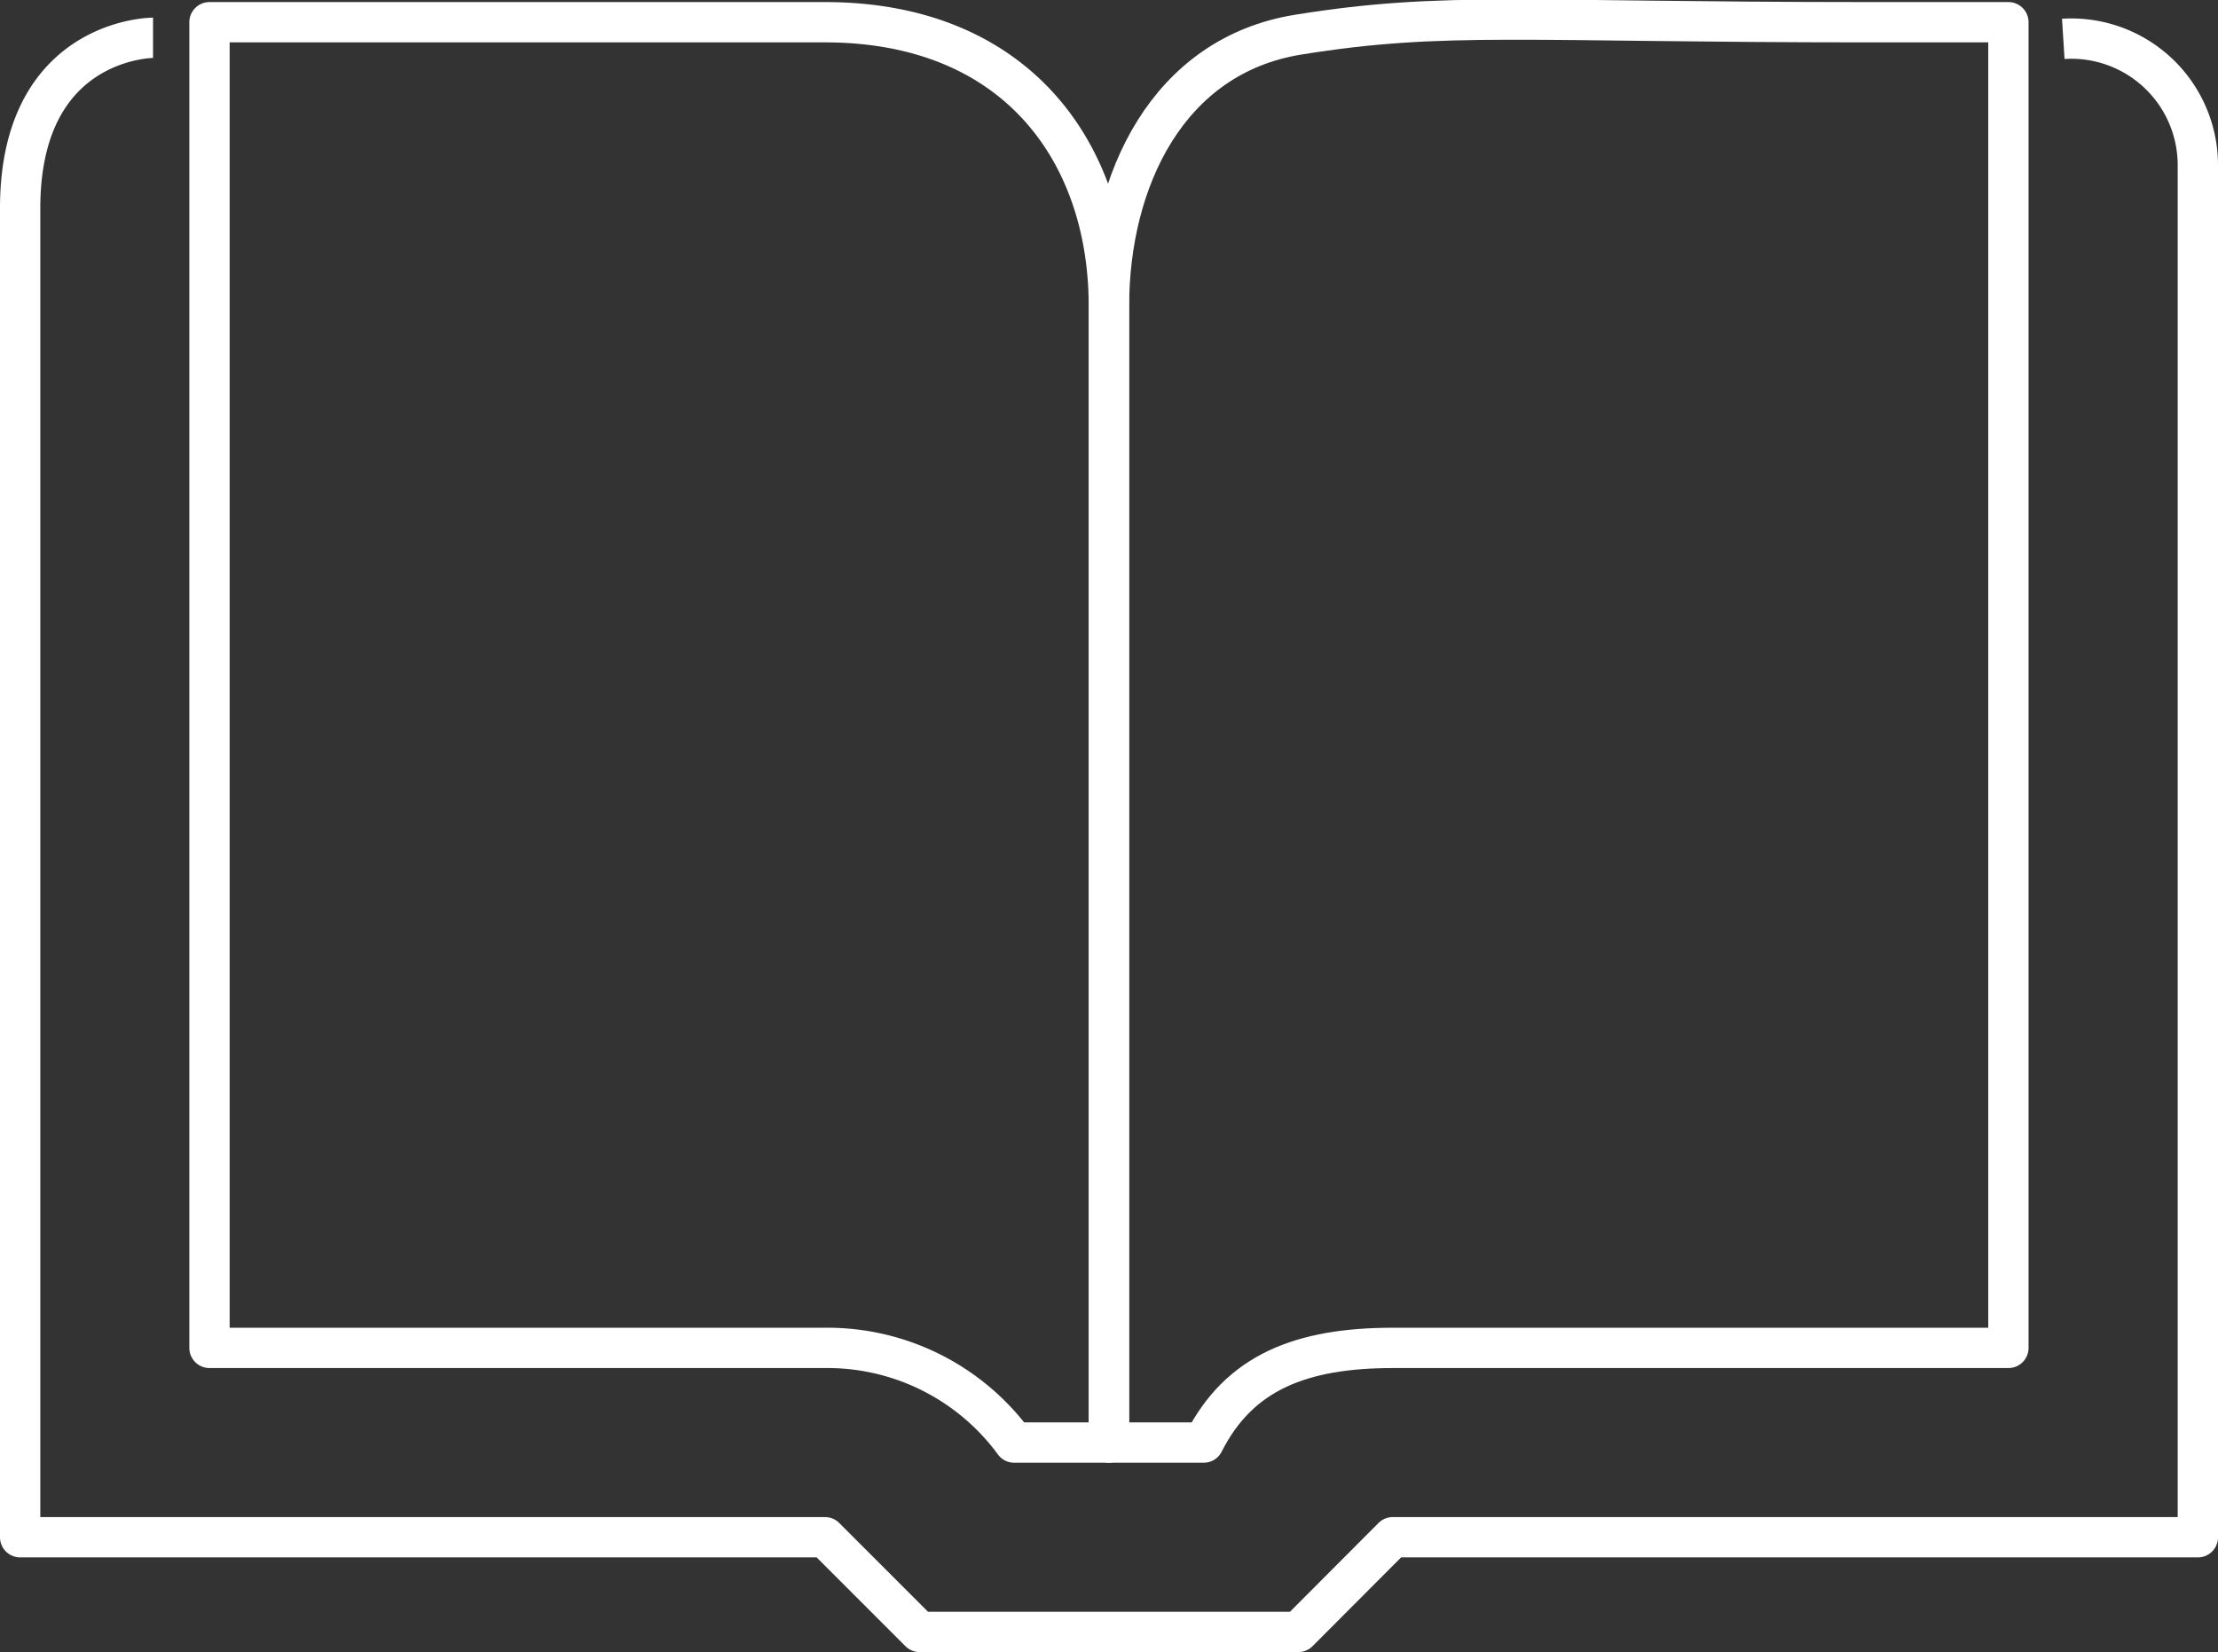
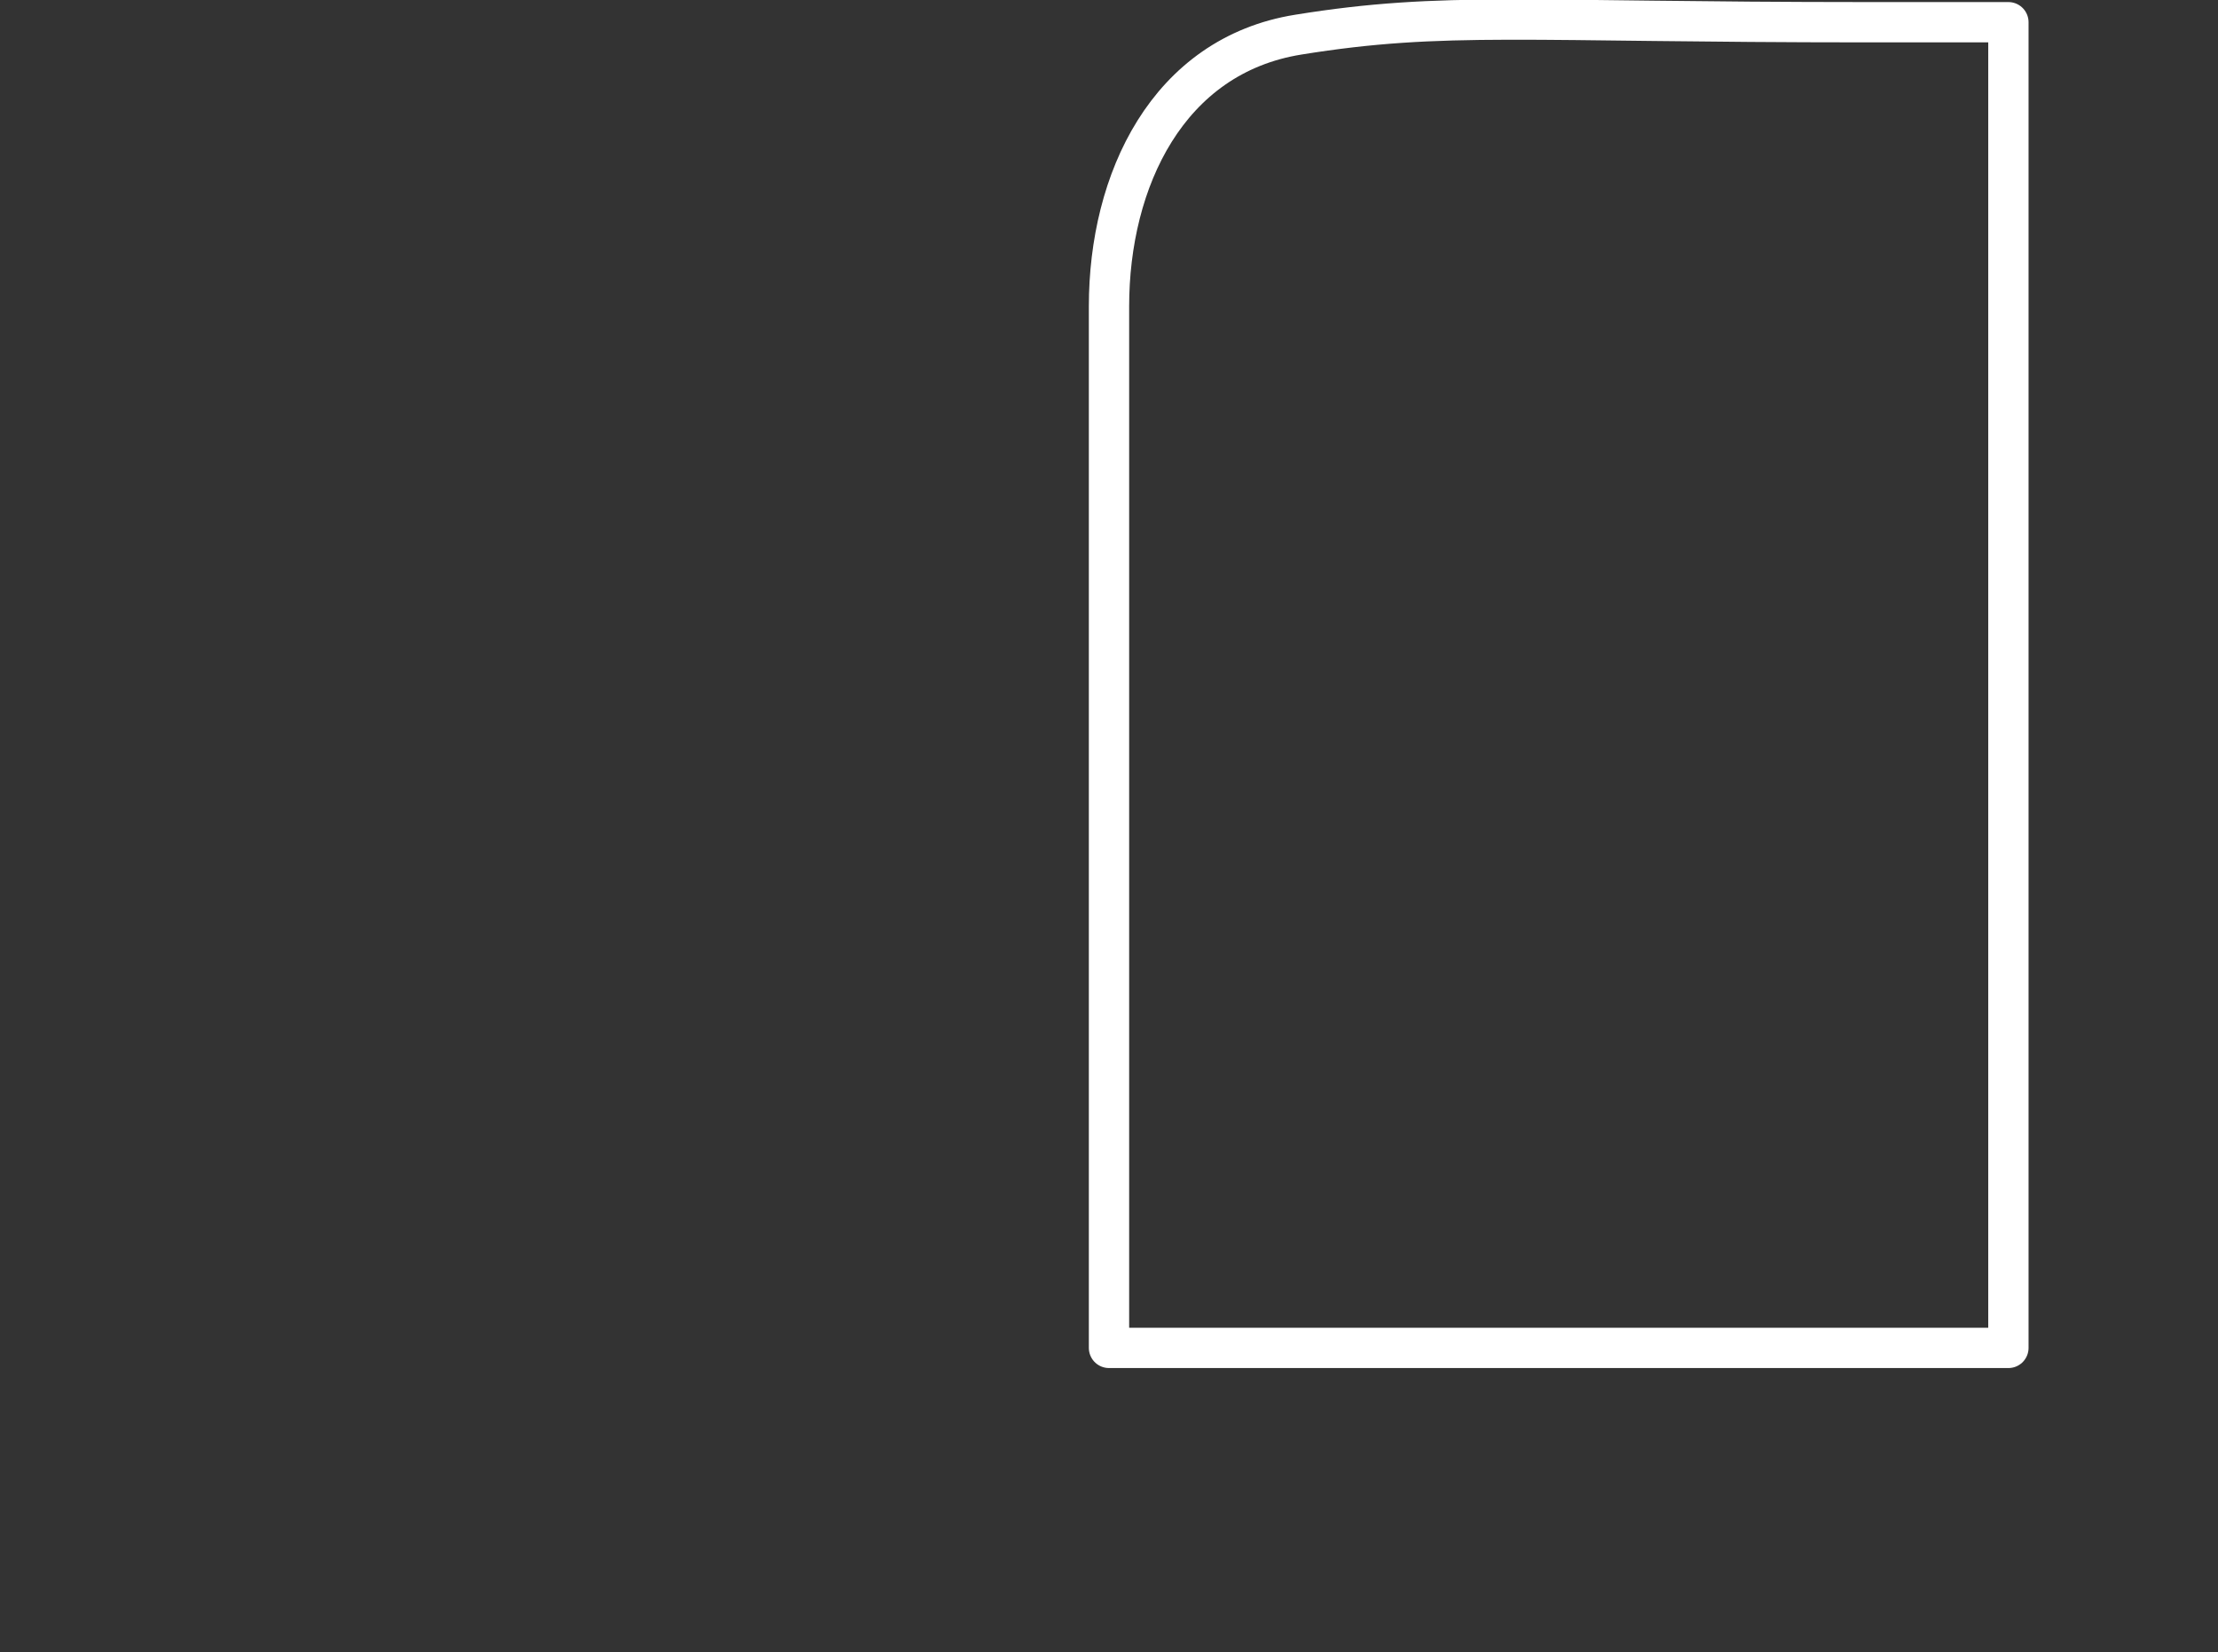
<svg xmlns="http://www.w3.org/2000/svg" width="82.54" height="61.478" viewBox="0 0 82.54 61.478">
  <rect x="0" y="0" width="82.54" height="61.478" fill="#333333" stroke="none" />
  <g id="Education" transform="translate(-4.04 -21.273)">
-     <path id="Path_359" data-name="Path 359" d="M9.735,22.75s-4.945,0-4.945,6.34V78.549H34.741l3.523,3.523H52.356l3.514-3.523H85.83V27.5a4.71,4.71,0,0,0-5.008-4.71" transform="translate(0 -0.071)" fill="none" stroke="#fff" stroke-linejoin="round" stroke-width="1.5" />
-     <path id="Path_360" data-name="Path 360" d="M30.493,22.11H12.57V71.442h22.9a8.622,8.622,0,0,1,7.046,3.523h3.523V32.679c0-5.724-3.442-10.569-10.569-10.569H21.111" transform="translate(-0.734 -0.01)" fill="none" stroke="#fff" stroke-linejoin="round" stroke-width="1.5" />
-     <path id="Path_361" data-name="Path 361" d="M77.715,22.1H83V71.432H60.1c-3.414,0-5.724.906-7.046,3.523H49.53V32.669c0-4.682,2.183-9.328,7.046-10.107C62.019,21.683,65.017,22.1,77.715,22.1Z" transform="translate(-4.22 0)" fill="none" stroke="#fff" stroke-linejoin="round" stroke-width="1.5" />
+     <path id="Path_361" data-name="Path 361" d="M77.715,22.1H83V71.432H60.1H49.53V32.669c0-4.682,2.183-9.328,7.046-10.107C62.019,21.683,65.017,22.1,77.715,22.1Z" transform="translate(-4.22 0)" fill="none" stroke="#fff" stroke-linejoin="round" stroke-width="1.5" />
  </g>
</svg>